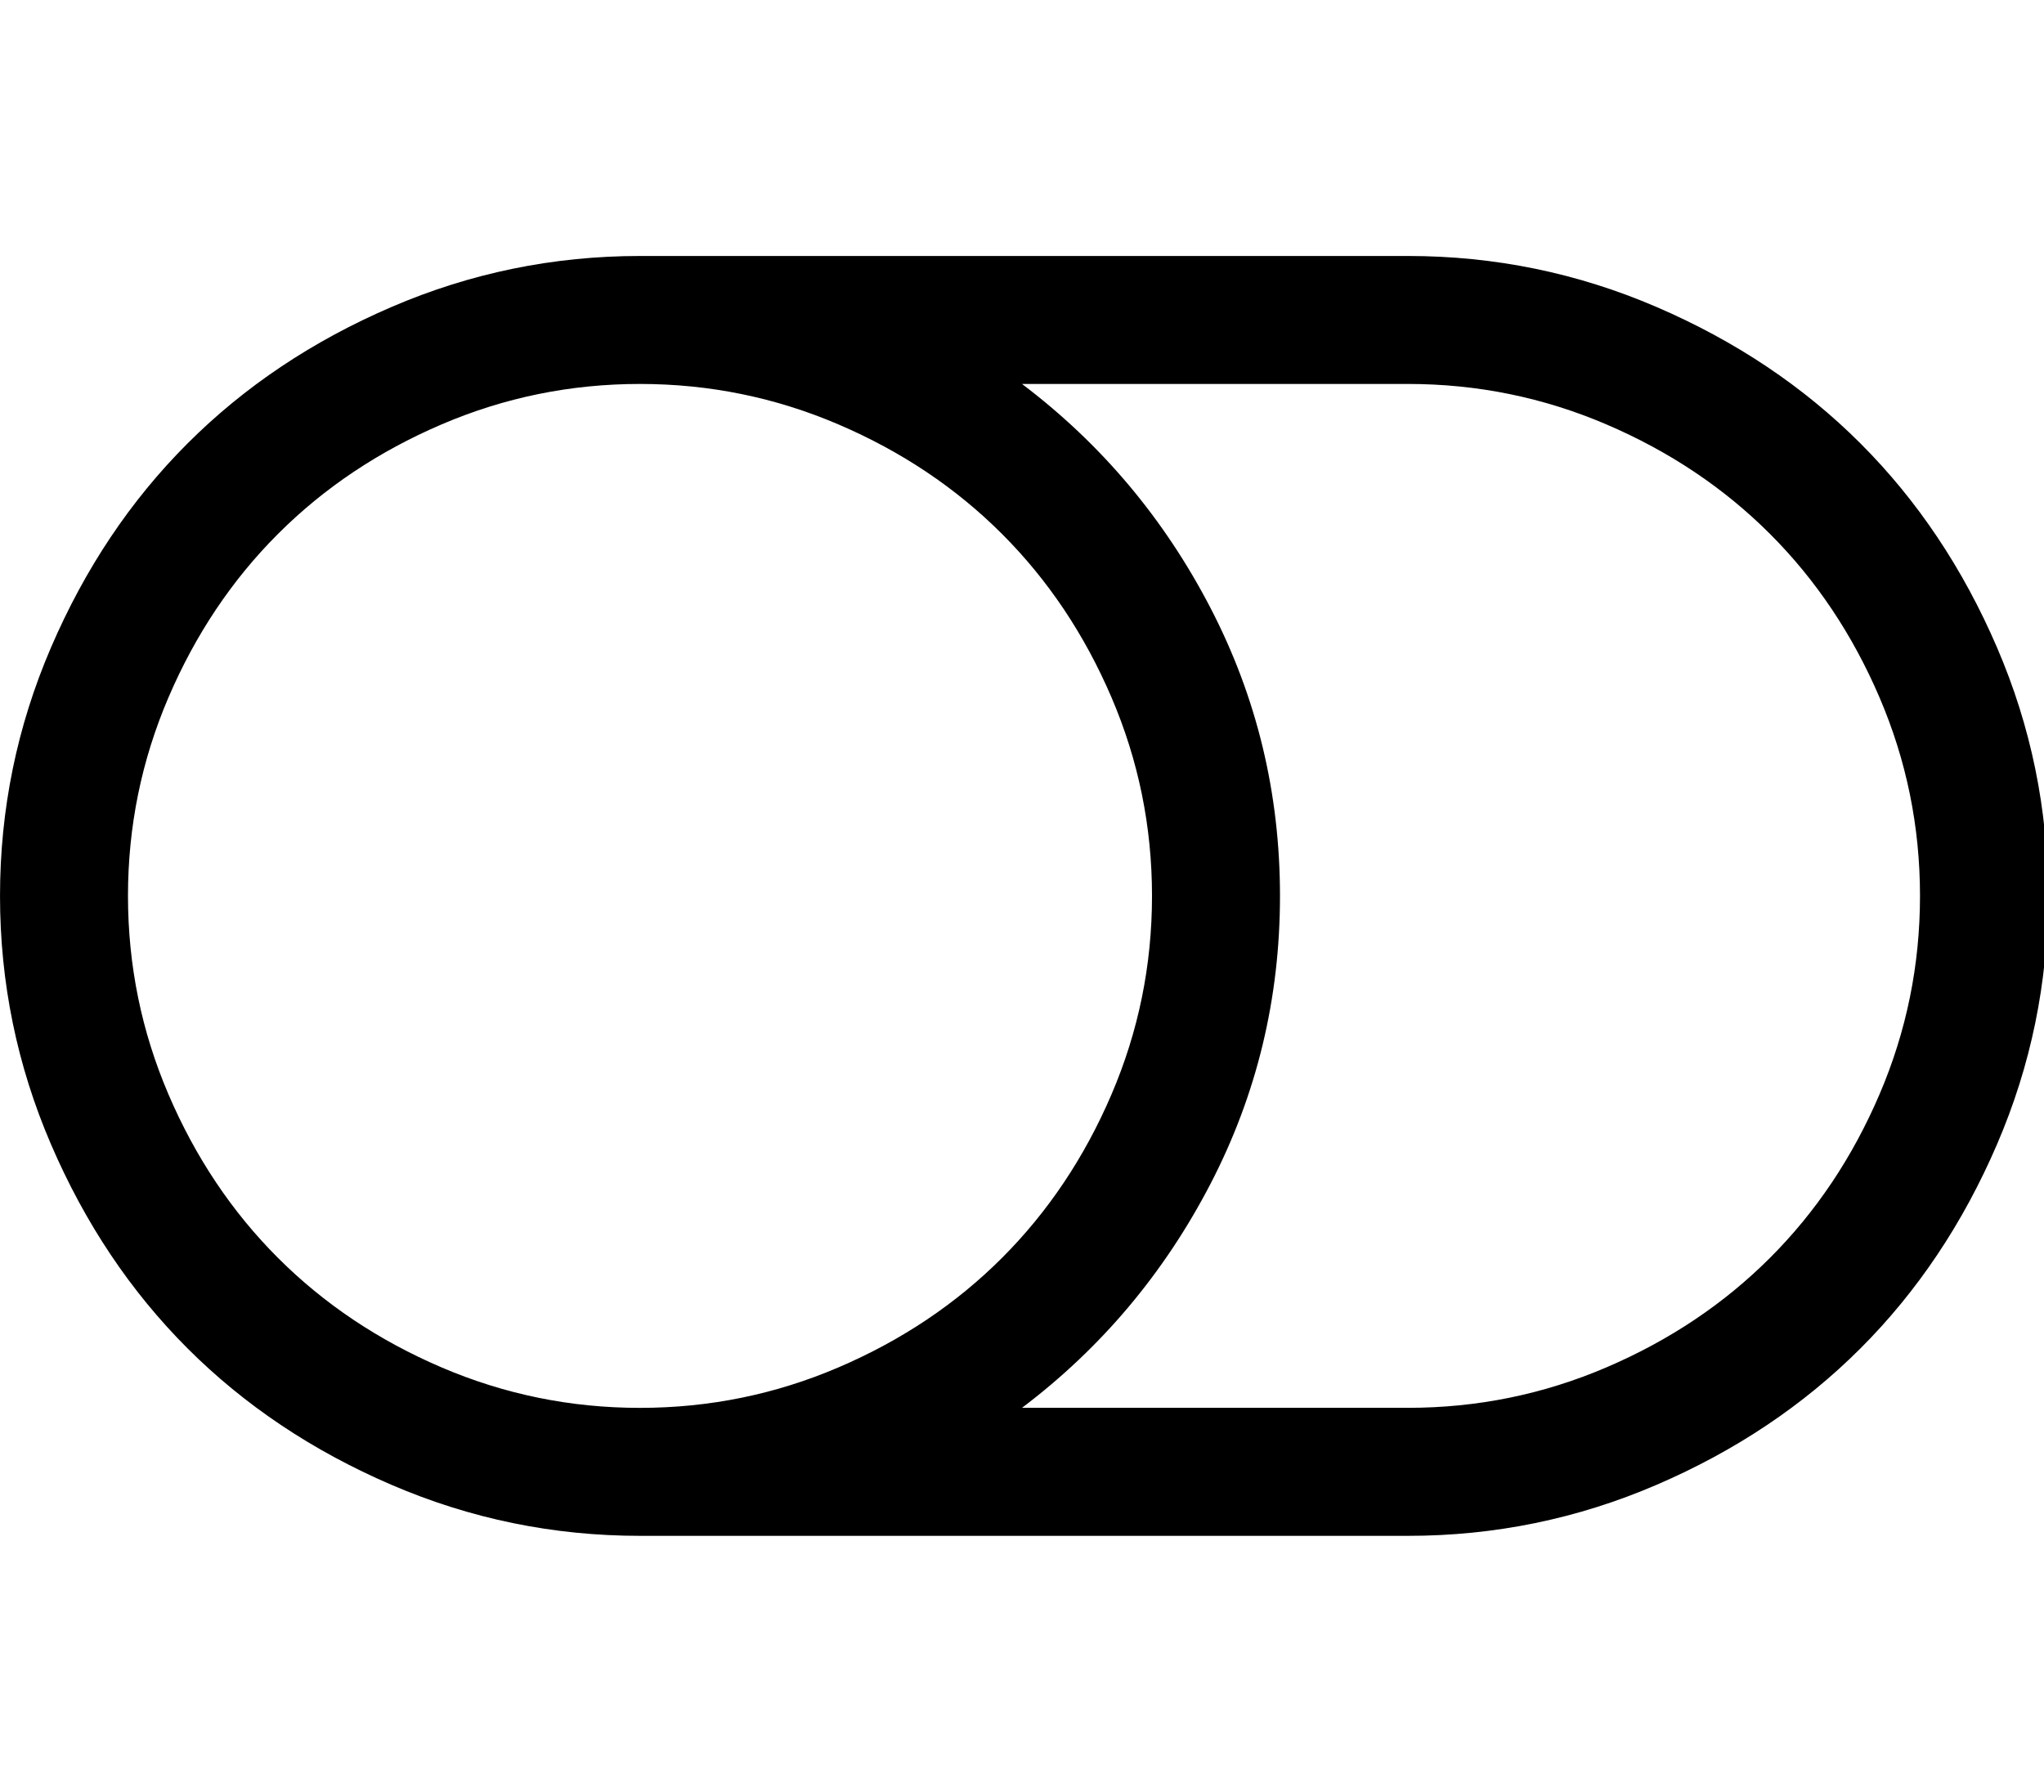
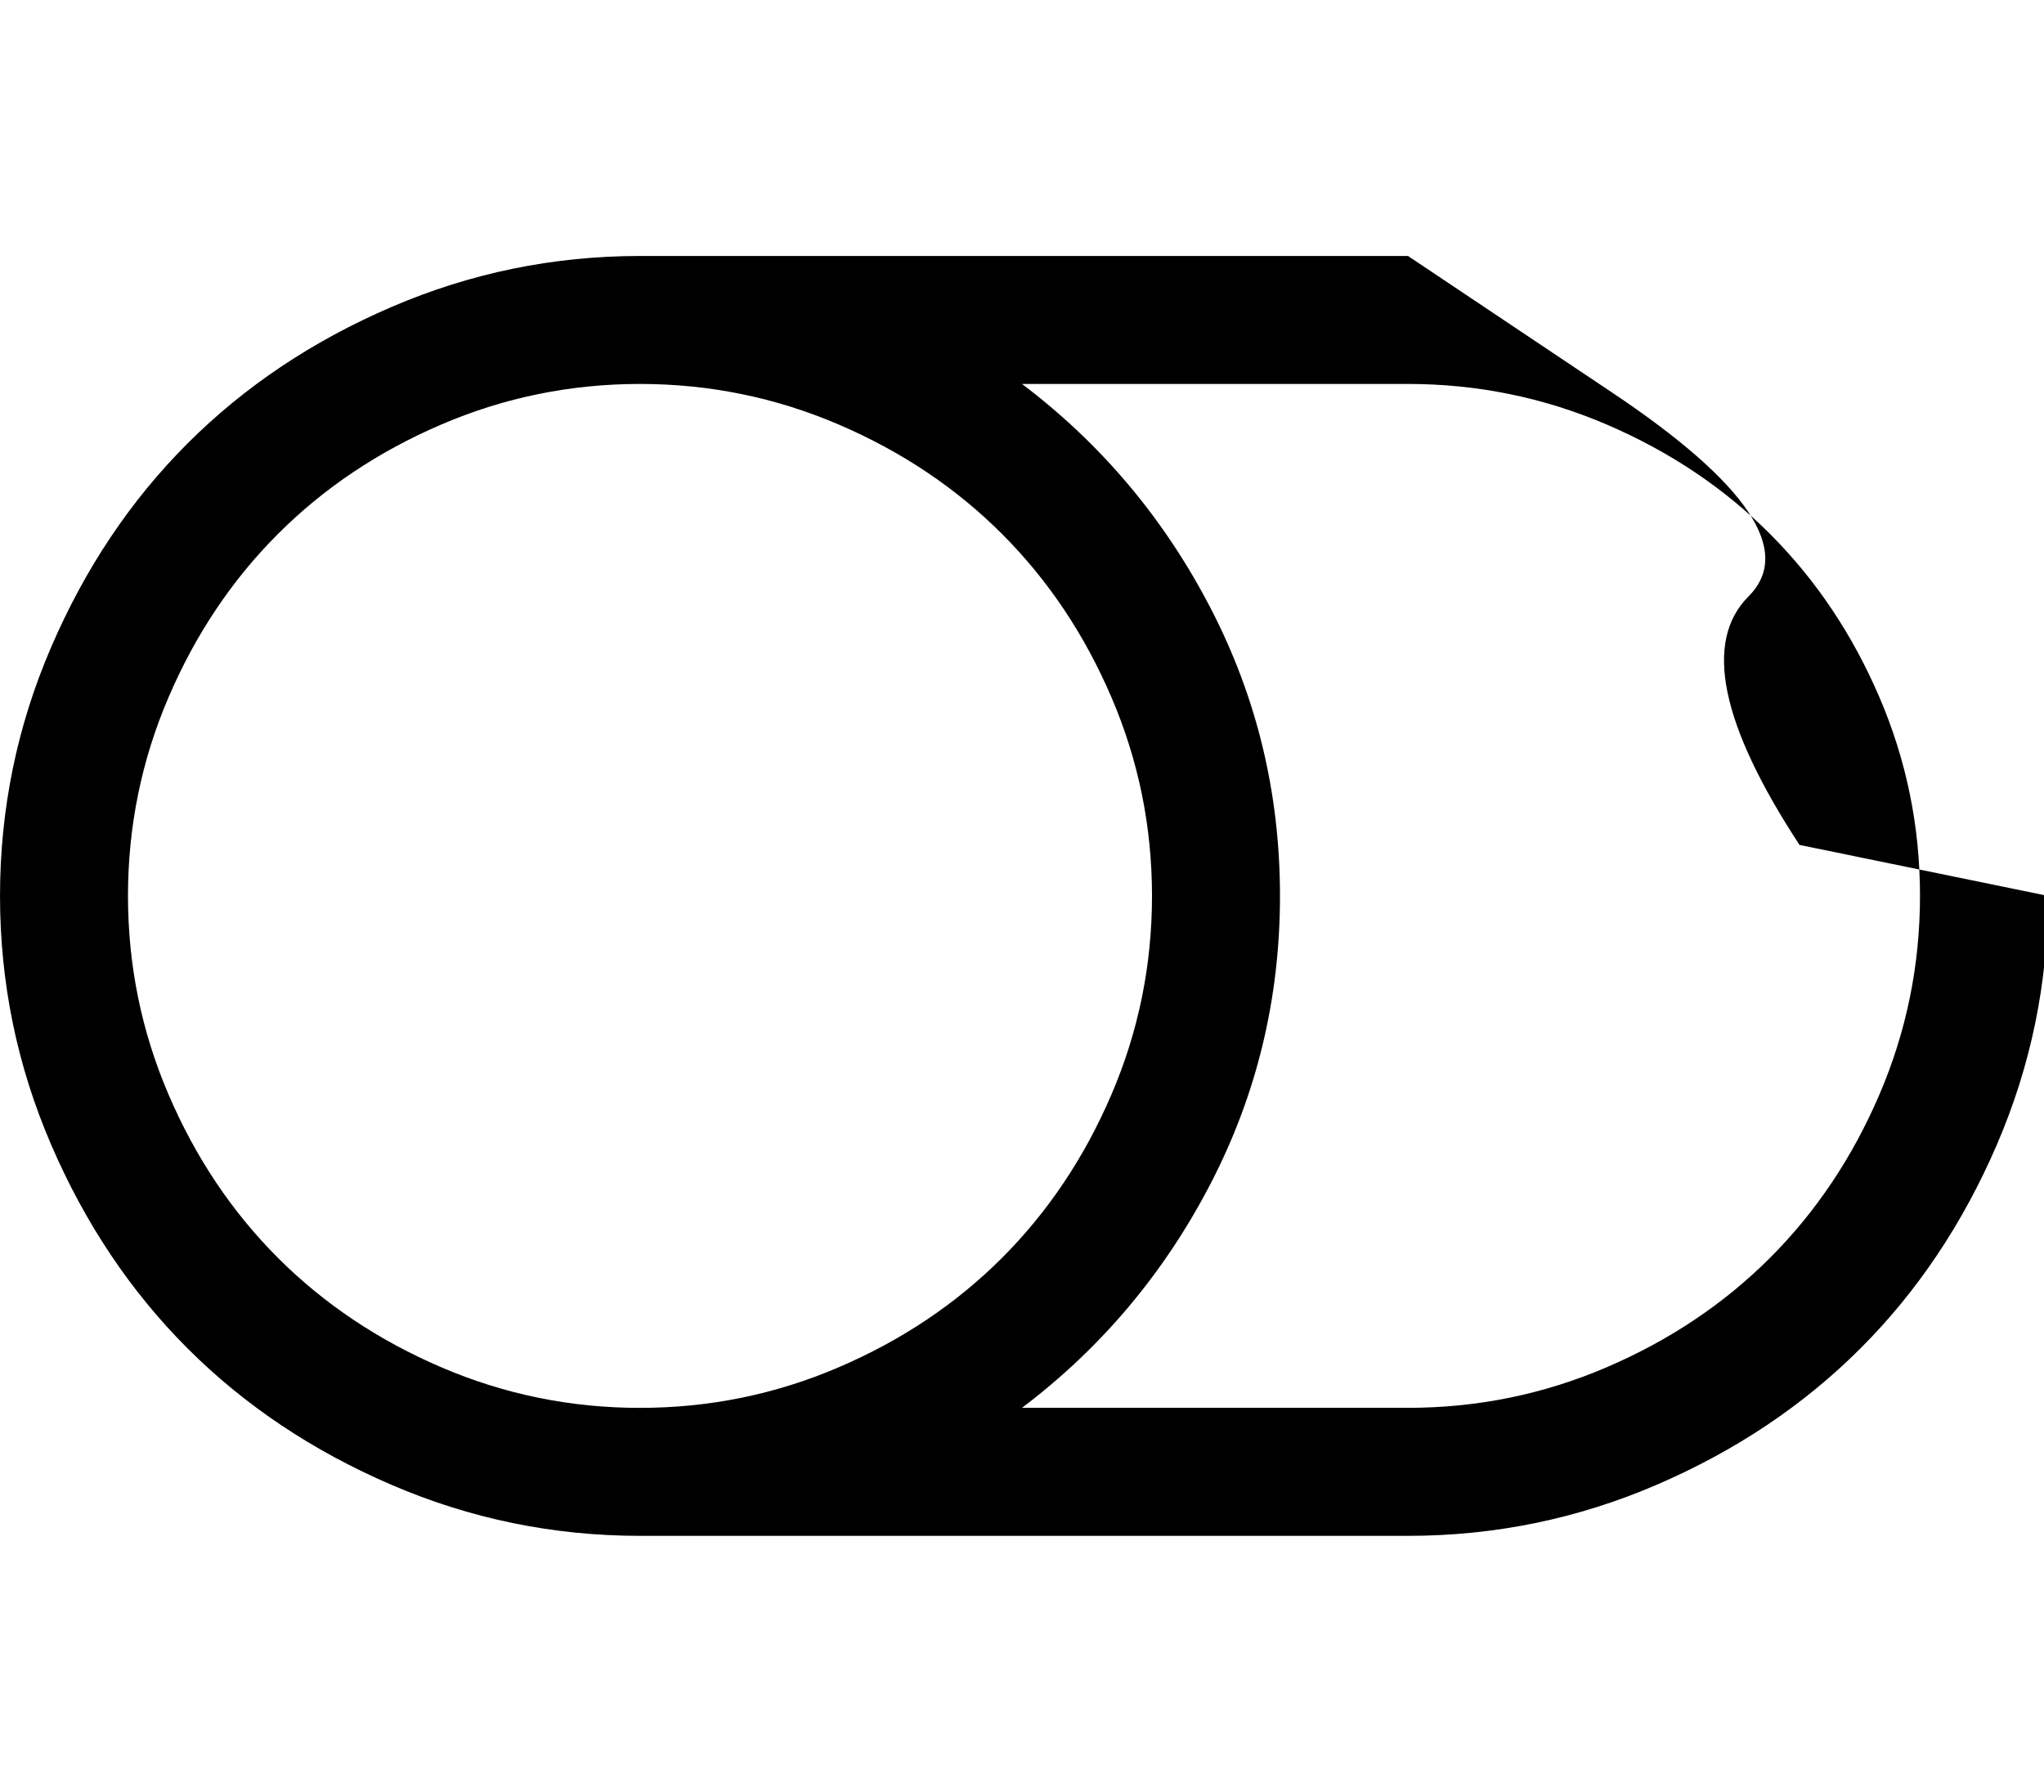
<svg xmlns="http://www.w3.org/2000/svg" version="1.1" width="146" height="128" viewBox="0 0 146 128">
  <title>toggle-off</title>
-   <path d="M82.286 64q0-7.429-2.893-14.179t-7.821-11.679-11.679-7.821-14.179-2.893-14.179 2.893-11.679 7.821-7.821 11.679-2.893 14.179 2.893 14.179 7.821 11.679 11.679 7.821 14.179 2.893 14.179-2.893 11.679-7.821 7.821-11.679 2.893-14.179zM137.143 64q0-7.429-2.893-14.179t-7.821-11.679-11.679-7.821-14.179-2.893h-27.571q8.5 6.429 13.464 16t4.964 20.571-4.964 20.571-13.464 16h27.571q7.429 0 14.179-2.893t11.679-7.821 7.821-11.679 2.893-14.179zM146.286 64q0 9.286-3.643 17.75t-9.75 14.571-14.571 9.75-17.75 3.643h-54.857q-9.286 0-17.75-3.643t-14.571-9.75-9.75-14.571-3.643-17.75 3.643-17.75 9.75-14.571 14.571-9.75 17.75-3.643h54.857q9.286 0 17.75 3.643t14.571 9.75 9.75 14.571 3.643 17.75z" />
+   <path d="M82.286 64q0-7.429-2.893-14.179t-7.821-11.679-11.679-7.821-14.179-2.893-14.179 2.893-11.679 7.821-7.821 11.679-2.893 14.179 2.893 14.179 7.821 11.679 11.679 7.821 14.179 2.893 14.179-2.893 11.679-7.821 7.821-11.679 2.893-14.179zM137.143 64q0-7.429-2.893-14.179t-7.821-11.679-11.679-7.821-14.179-2.893h-27.571q8.5 6.429 13.464 16t4.964 20.571-4.964 20.571-13.464 16h27.571q7.429 0 14.179-2.893t11.679-7.821 7.821-11.679 2.893-14.179zM146.286 64q0 9.286-3.643 17.75t-9.75 14.571-14.571 9.75-17.75 3.643h-54.857q-9.286 0-17.75-3.643t-14.571-9.75-9.75-14.571-3.643-17.75 3.643-17.75 9.75-14.571 14.571-9.75 17.75-3.643h54.857t14.571 9.75 9.75 14.571 3.643 17.75z" />
</svg>